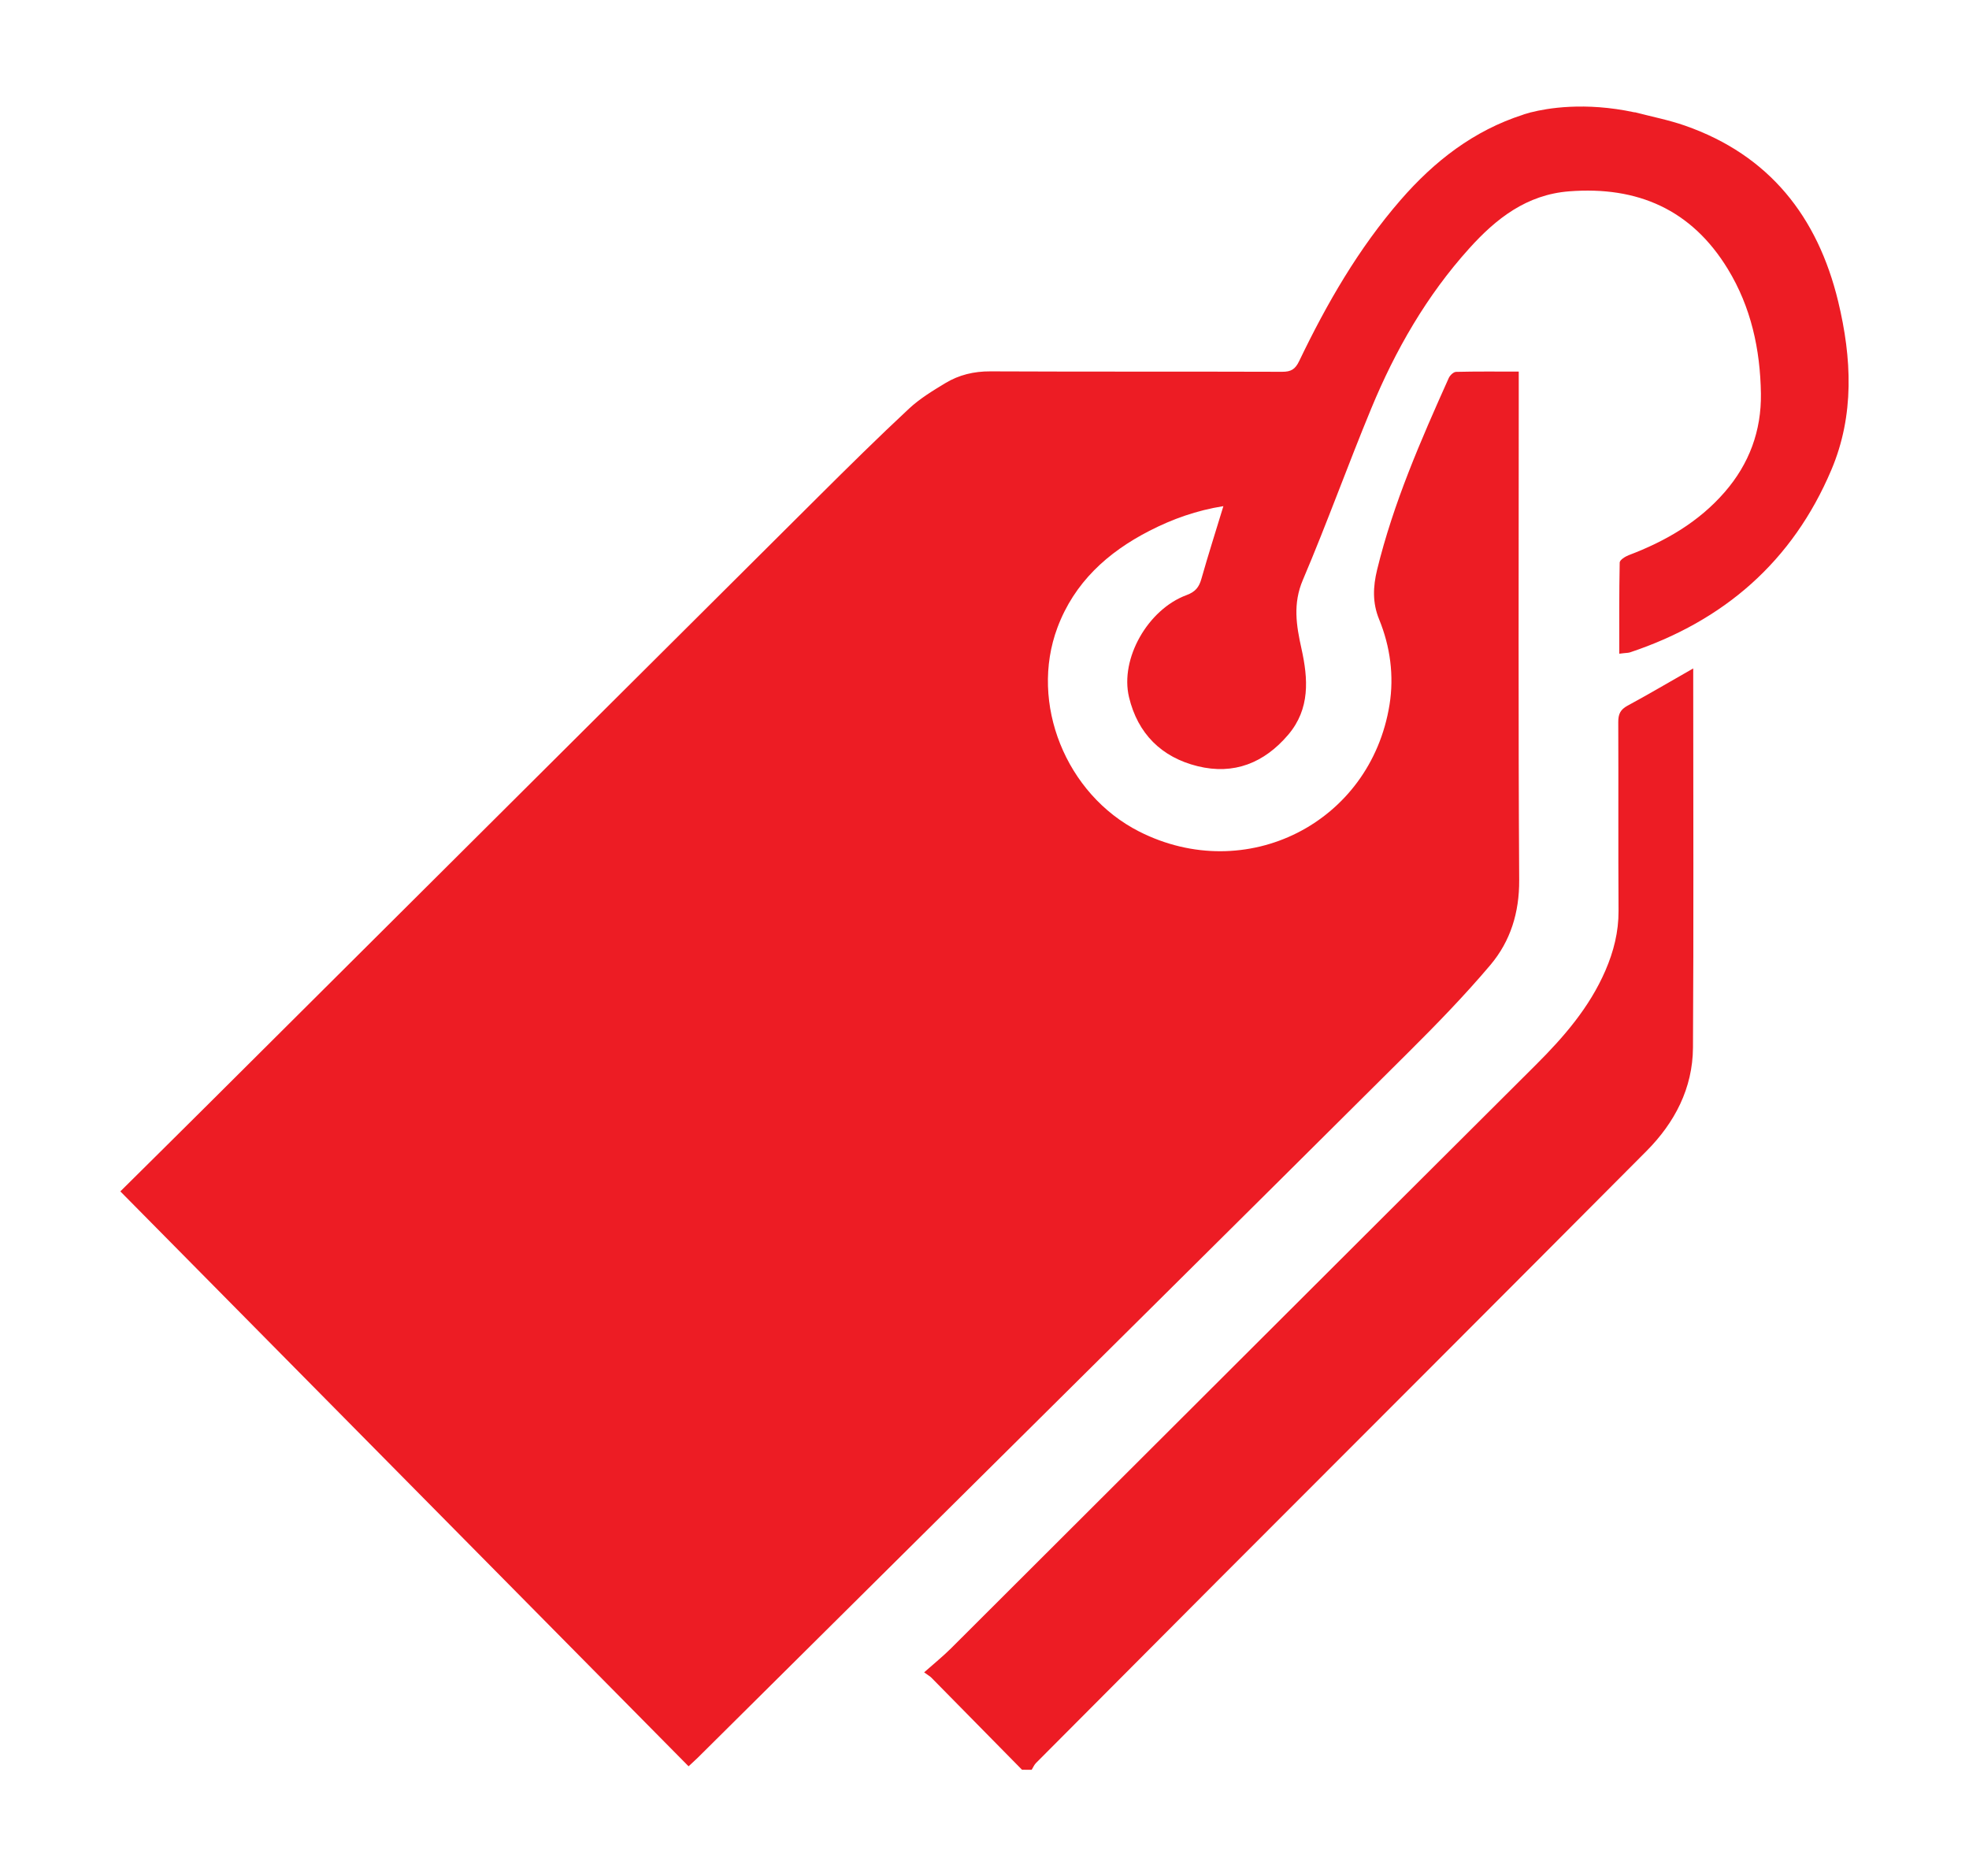
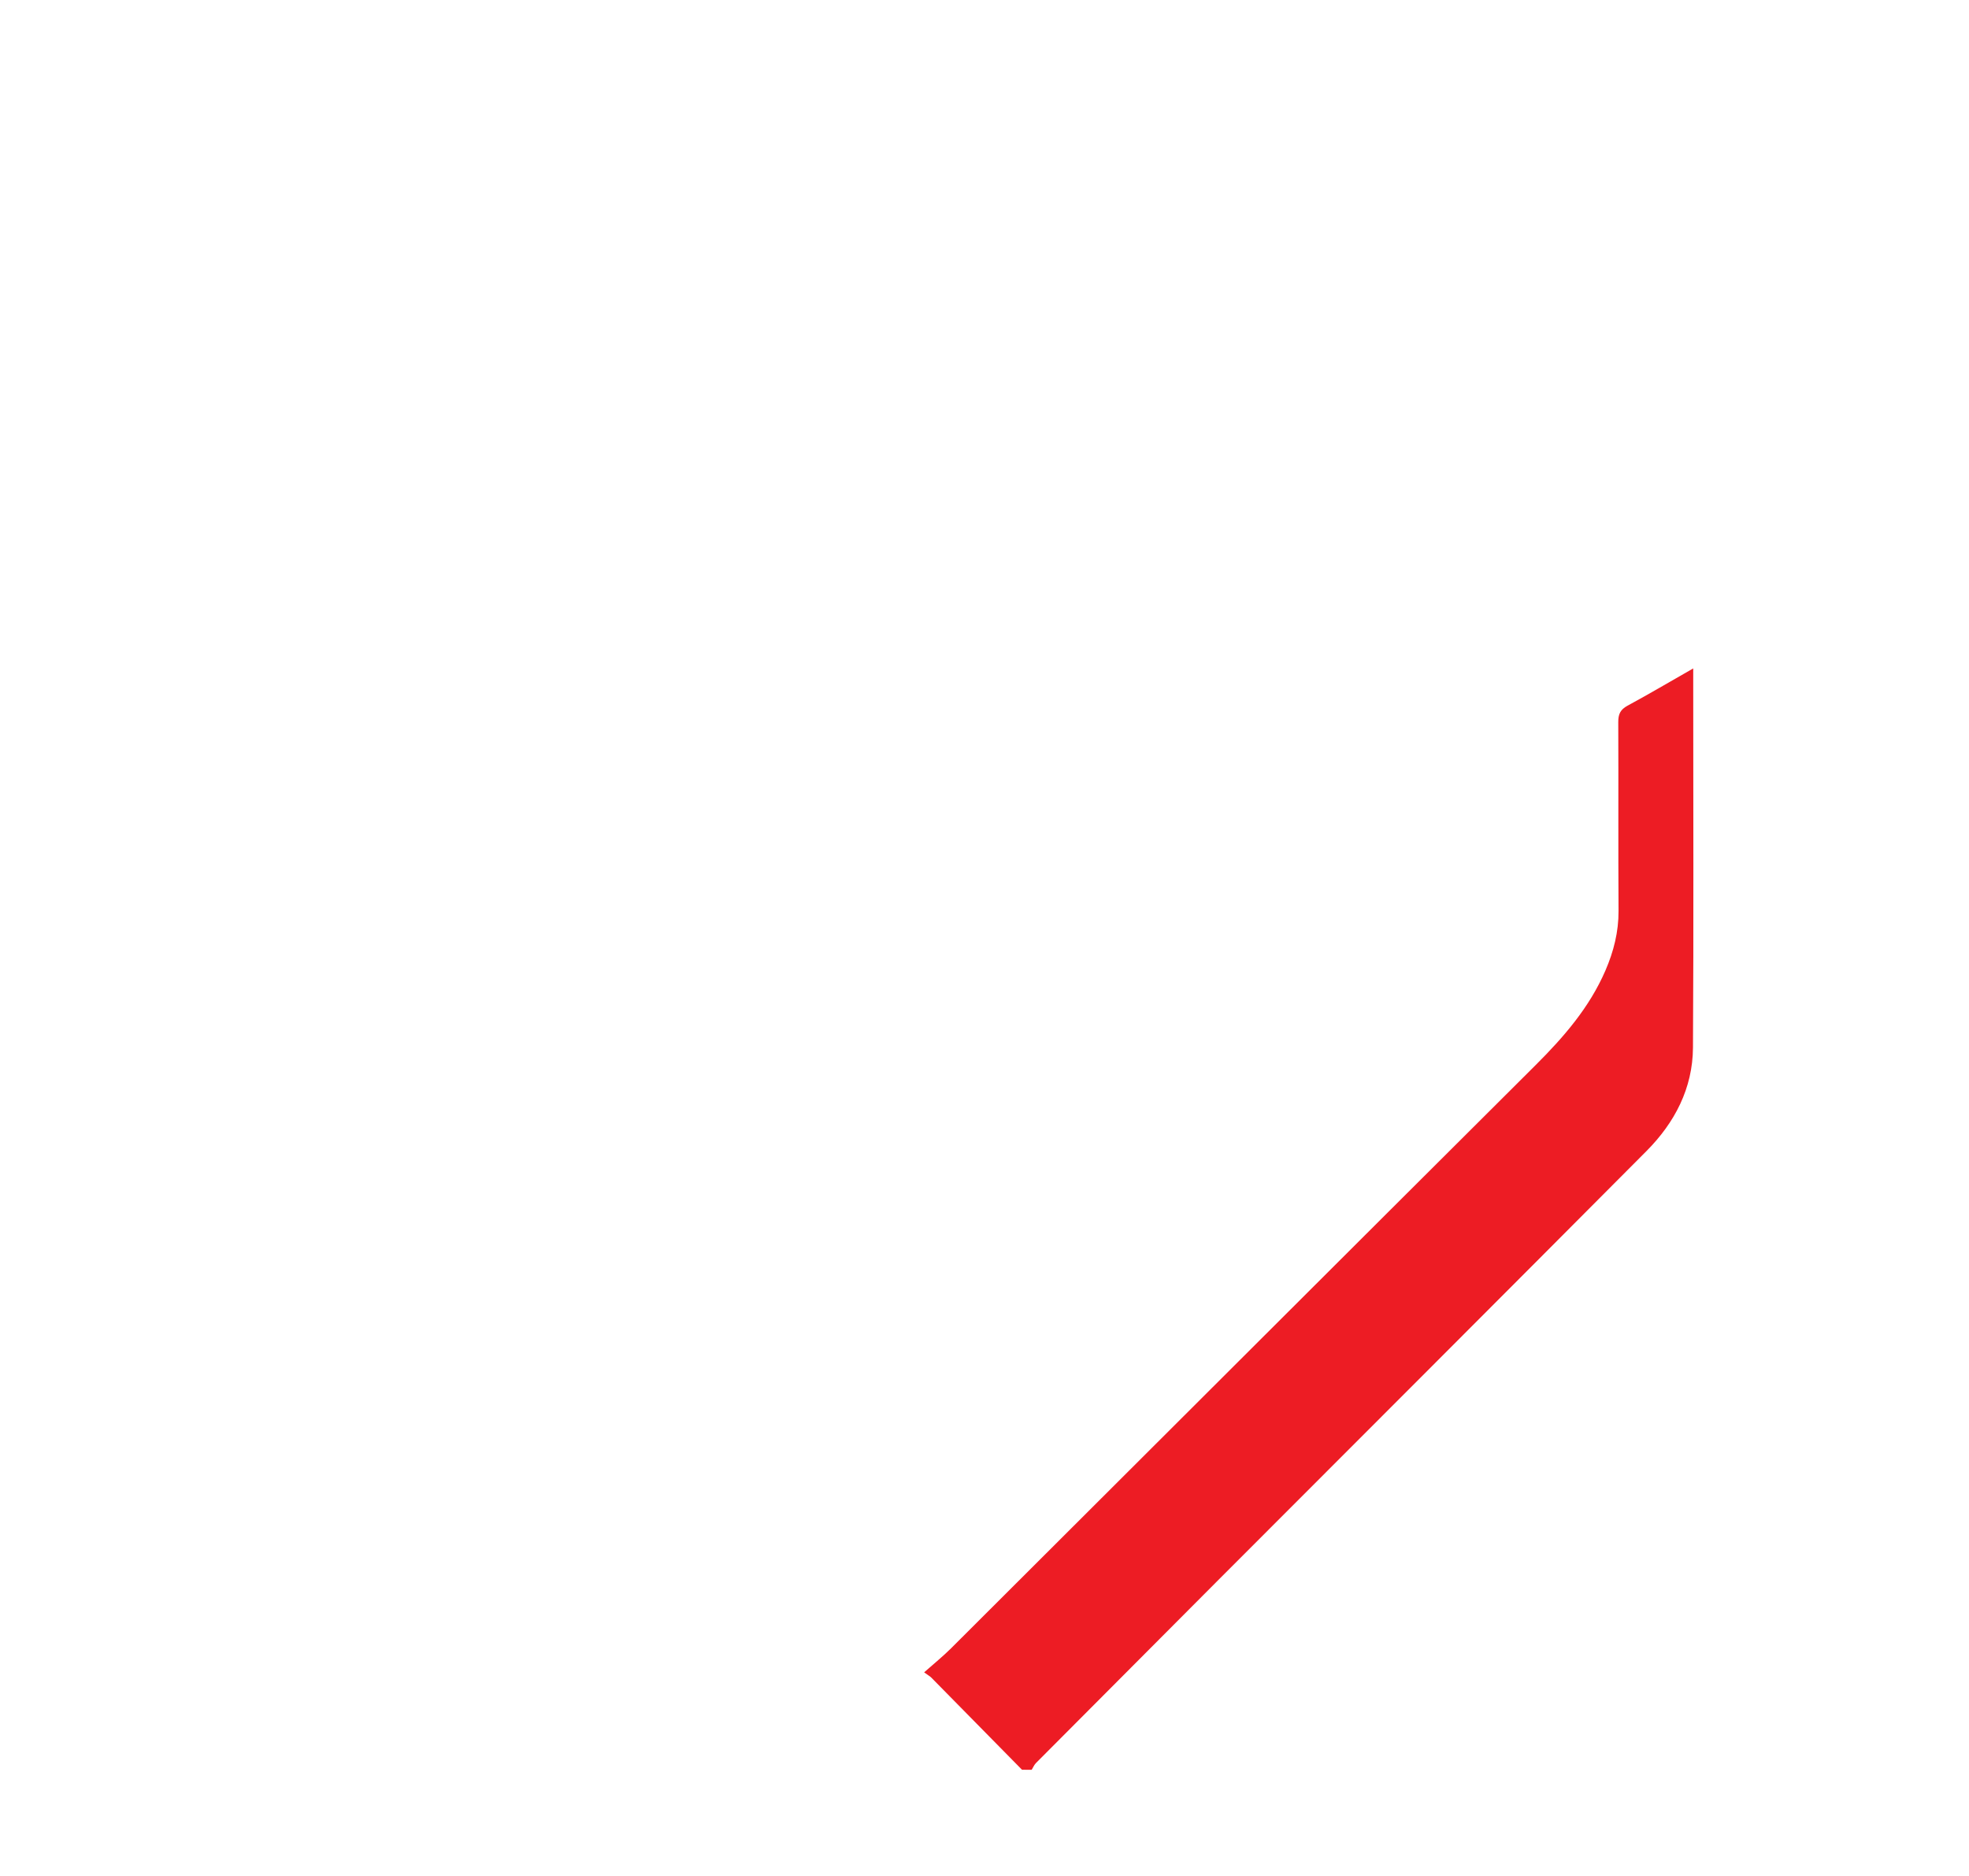
<svg xmlns="http://www.w3.org/2000/svg" version="1.1" id="Layer_1" x="0px" y="0px" width="85px" height="81px" viewBox="0 0 85 81" enable-background="new 0 0 85 81" xml:space="preserve">
  <g>
    <path fill-rule="evenodd" clip-rule="evenodd" fill="#ED1C24" d="M44.119,76.401c-1.306-1.328-2.61-2.654-3.917-3.98   c-0.049-0.049-0.113-0.084-0.308-0.225c0.423-0.376,0.811-0.687,1.162-1.037c8.412-8.391,16.814-16.79,25.232-25.175   c1.219-1.214,2.327-2.491,3.017-4.086c0.354-0.819,0.57-1.665,0.566-2.571c-0.017-2.719,0-5.438-0.012-8.157   c-0.001-0.334,0.088-0.536,0.394-0.702c0.93-0.502,1.839-1.04,2.842-1.612c0,0.251,0,0.416,0,0.58   c0,5.265,0.021,10.528-0.011,15.792c-0.011,1.754-0.789,3.238-2.003,4.46c-6.168,6.2-12.355,12.382-18.535,18.57   c-2.61,2.615-5.217,5.233-7.823,7.852c-0.079,0.08-0.125,0.194-0.186,0.292C44.397,76.401,44.258,76.401,44.119,76.401z" />
-     <path fill-rule="evenodd" clip-rule="evenodd" fill="#ED1C24" d="M79.352,13.013c-0.884-3.659-2.975-6.318-6.614-7.59   c-0.699-0.244-1.435-0.386-2.152-0.575c-0.012,0-0.022,0-0.034,0c-2.146-0.46-3.774-0.173-4.454,0c-0.003,0-0.007,0-0.01,0   c-0.019,0.005-0.035,0.011-0.053,0.017c-0.187,0.049-0.285,0.085-0.285,0.085v0.002c-2.127,0.683-3.824,1.998-5.285,3.679   c-1.819,2.095-3.188,4.472-4.381,6.957c-0.172,0.358-0.354,0.463-0.734,0.462c-4.201-0.014-8.402,0.001-12.604-0.018   c-0.705-0.003-1.349,0.153-1.934,0.506c-0.55,0.332-1.111,0.674-1.577,1.109c-1.325,1.235-2.614,2.508-3.898,3.786   C26.57,30.159,17.808,38.888,9.044,47.615c-1.278,1.273-2.561,2.541-3.849,3.818c8.199,8.297,16.353,16.546,24.53,24.819   c0.155-0.145,0.283-0.258,0.405-0.378c2.954-2.931,5.909-5.863,8.862-8.795c7.272-7.215,14.549-14.425,21.809-21.651   c1.222-1.215,2.426-2.454,3.536-3.767c0.869-1.03,1.253-2.262,1.245-3.668c-0.042-6.868-0.019-13.736-0.019-20.605   c0-0.432,0-0.863,0-1.346c-0.939,0-1.823-0.01-2.706,0.012c-0.111,0.002-0.265,0.151-0.317,0.269   c-1.207,2.693-2.39,5.395-3.092,8.277c-0.177,0.731-0.205,1.423,0.087,2.136c0.483,1.183,0.649,2.439,0.45,3.686   c-0.822,5.116-6.198,7.818-10.815,5.472c-3.155-1.604-4.741-5.533-3.521-8.8c0.727-1.944,2.161-3.248,3.969-4.176   c0.996-0.512,2.041-0.884,3.195-1.067c-0.331,1.087-0.658,2.11-0.951,3.144c-0.102,0.36-0.264,0.557-0.639,0.696   c-1.67,0.616-2.882,2.745-2.484,4.407c0.376,1.572,1.401,2.596,2.964,2.98c1.564,0.384,2.871-0.139,3.908-1.358   c0.952-1.12,0.861-2.416,0.573-3.715c-0.223-1.004-0.378-1.941,0.06-2.969c1.04-2.443,1.936-4.947,2.952-7.401   c1.042-2.521,2.392-4.873,4.229-6.909c1.159-1.287,2.476-2.324,4.319-2.466c2.952-0.227,5.278,0.787,6.844,3.353   c1.004,1.646,1.4,3.471,1.429,5.376c0.024,1.61-0.504,3.038-1.565,4.258c-1.125,1.295-2.56,2.121-4.144,2.722   c-0.151,0.058-0.384,0.206-0.387,0.316c-0.026,1.303-0.018,2.607-0.018,3.937c0.083-0.01,0.148-0.017,0.213-0.025   c0.087-0.011,0.177-0.009,0.258-0.036c4.046-1.352,7.009-3.921,8.682-7.87C80.063,17.921,79.94,15.452,79.352,13.013z" />
  </g>
</svg>